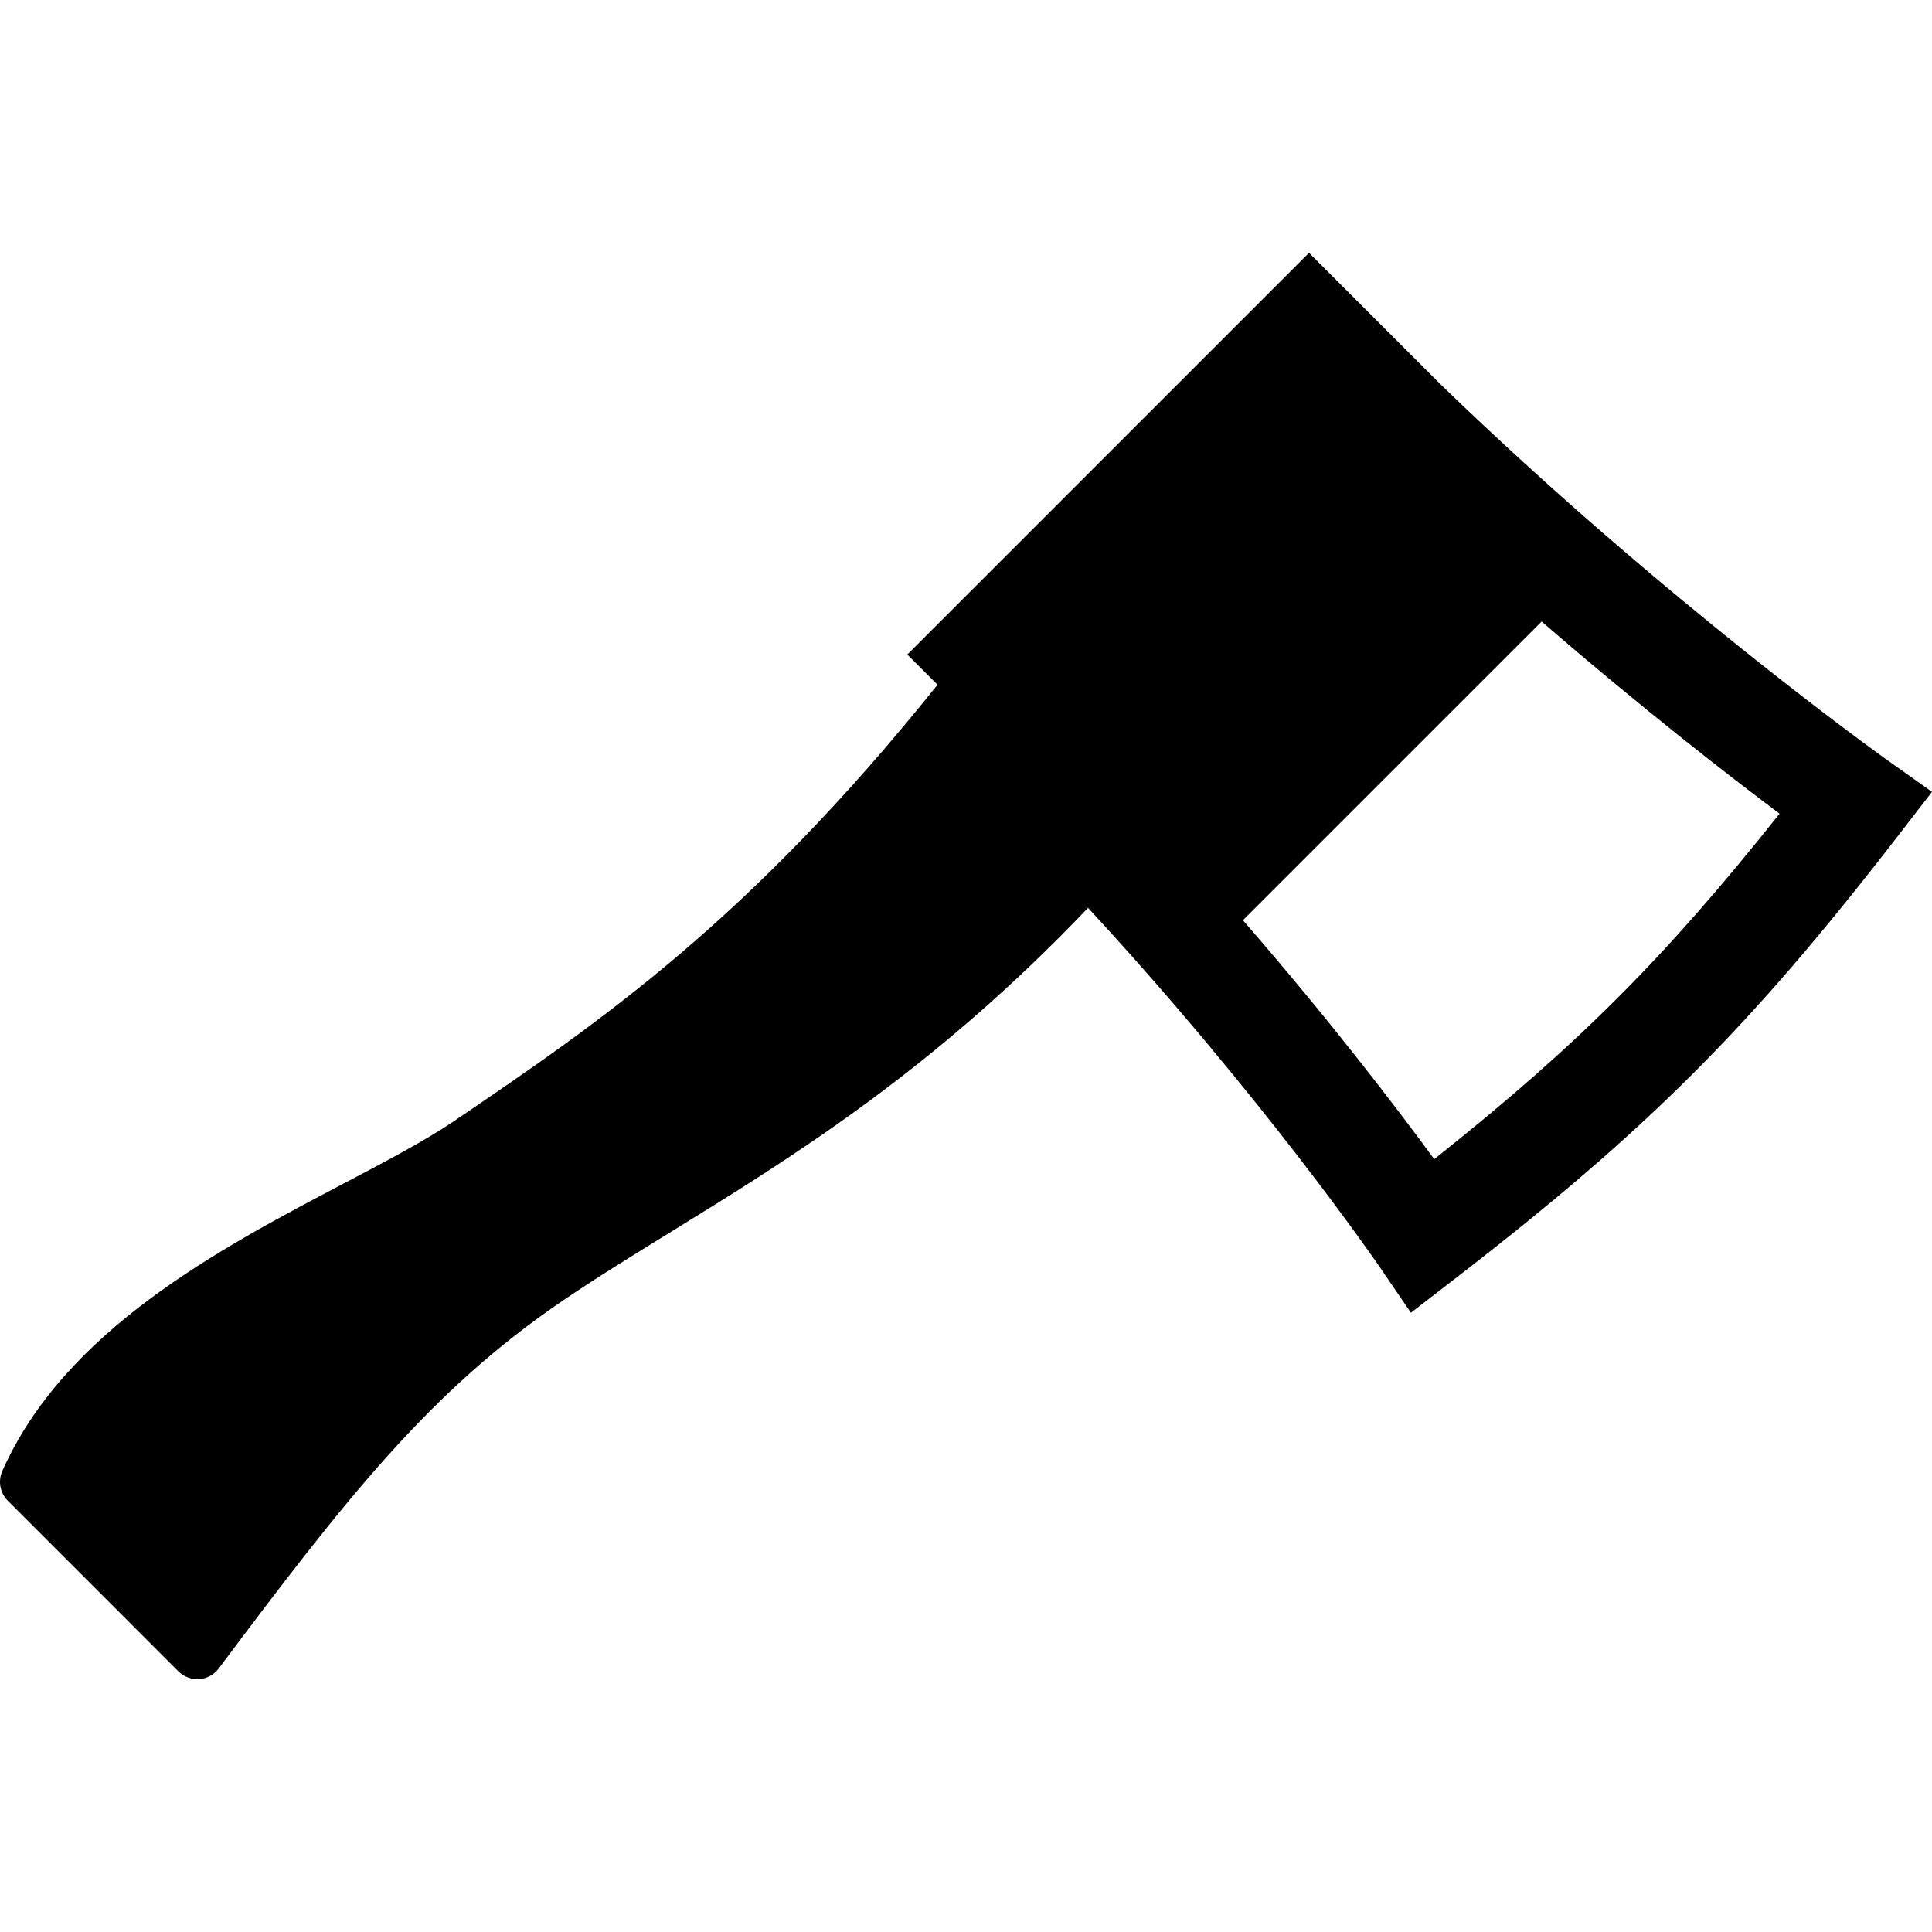
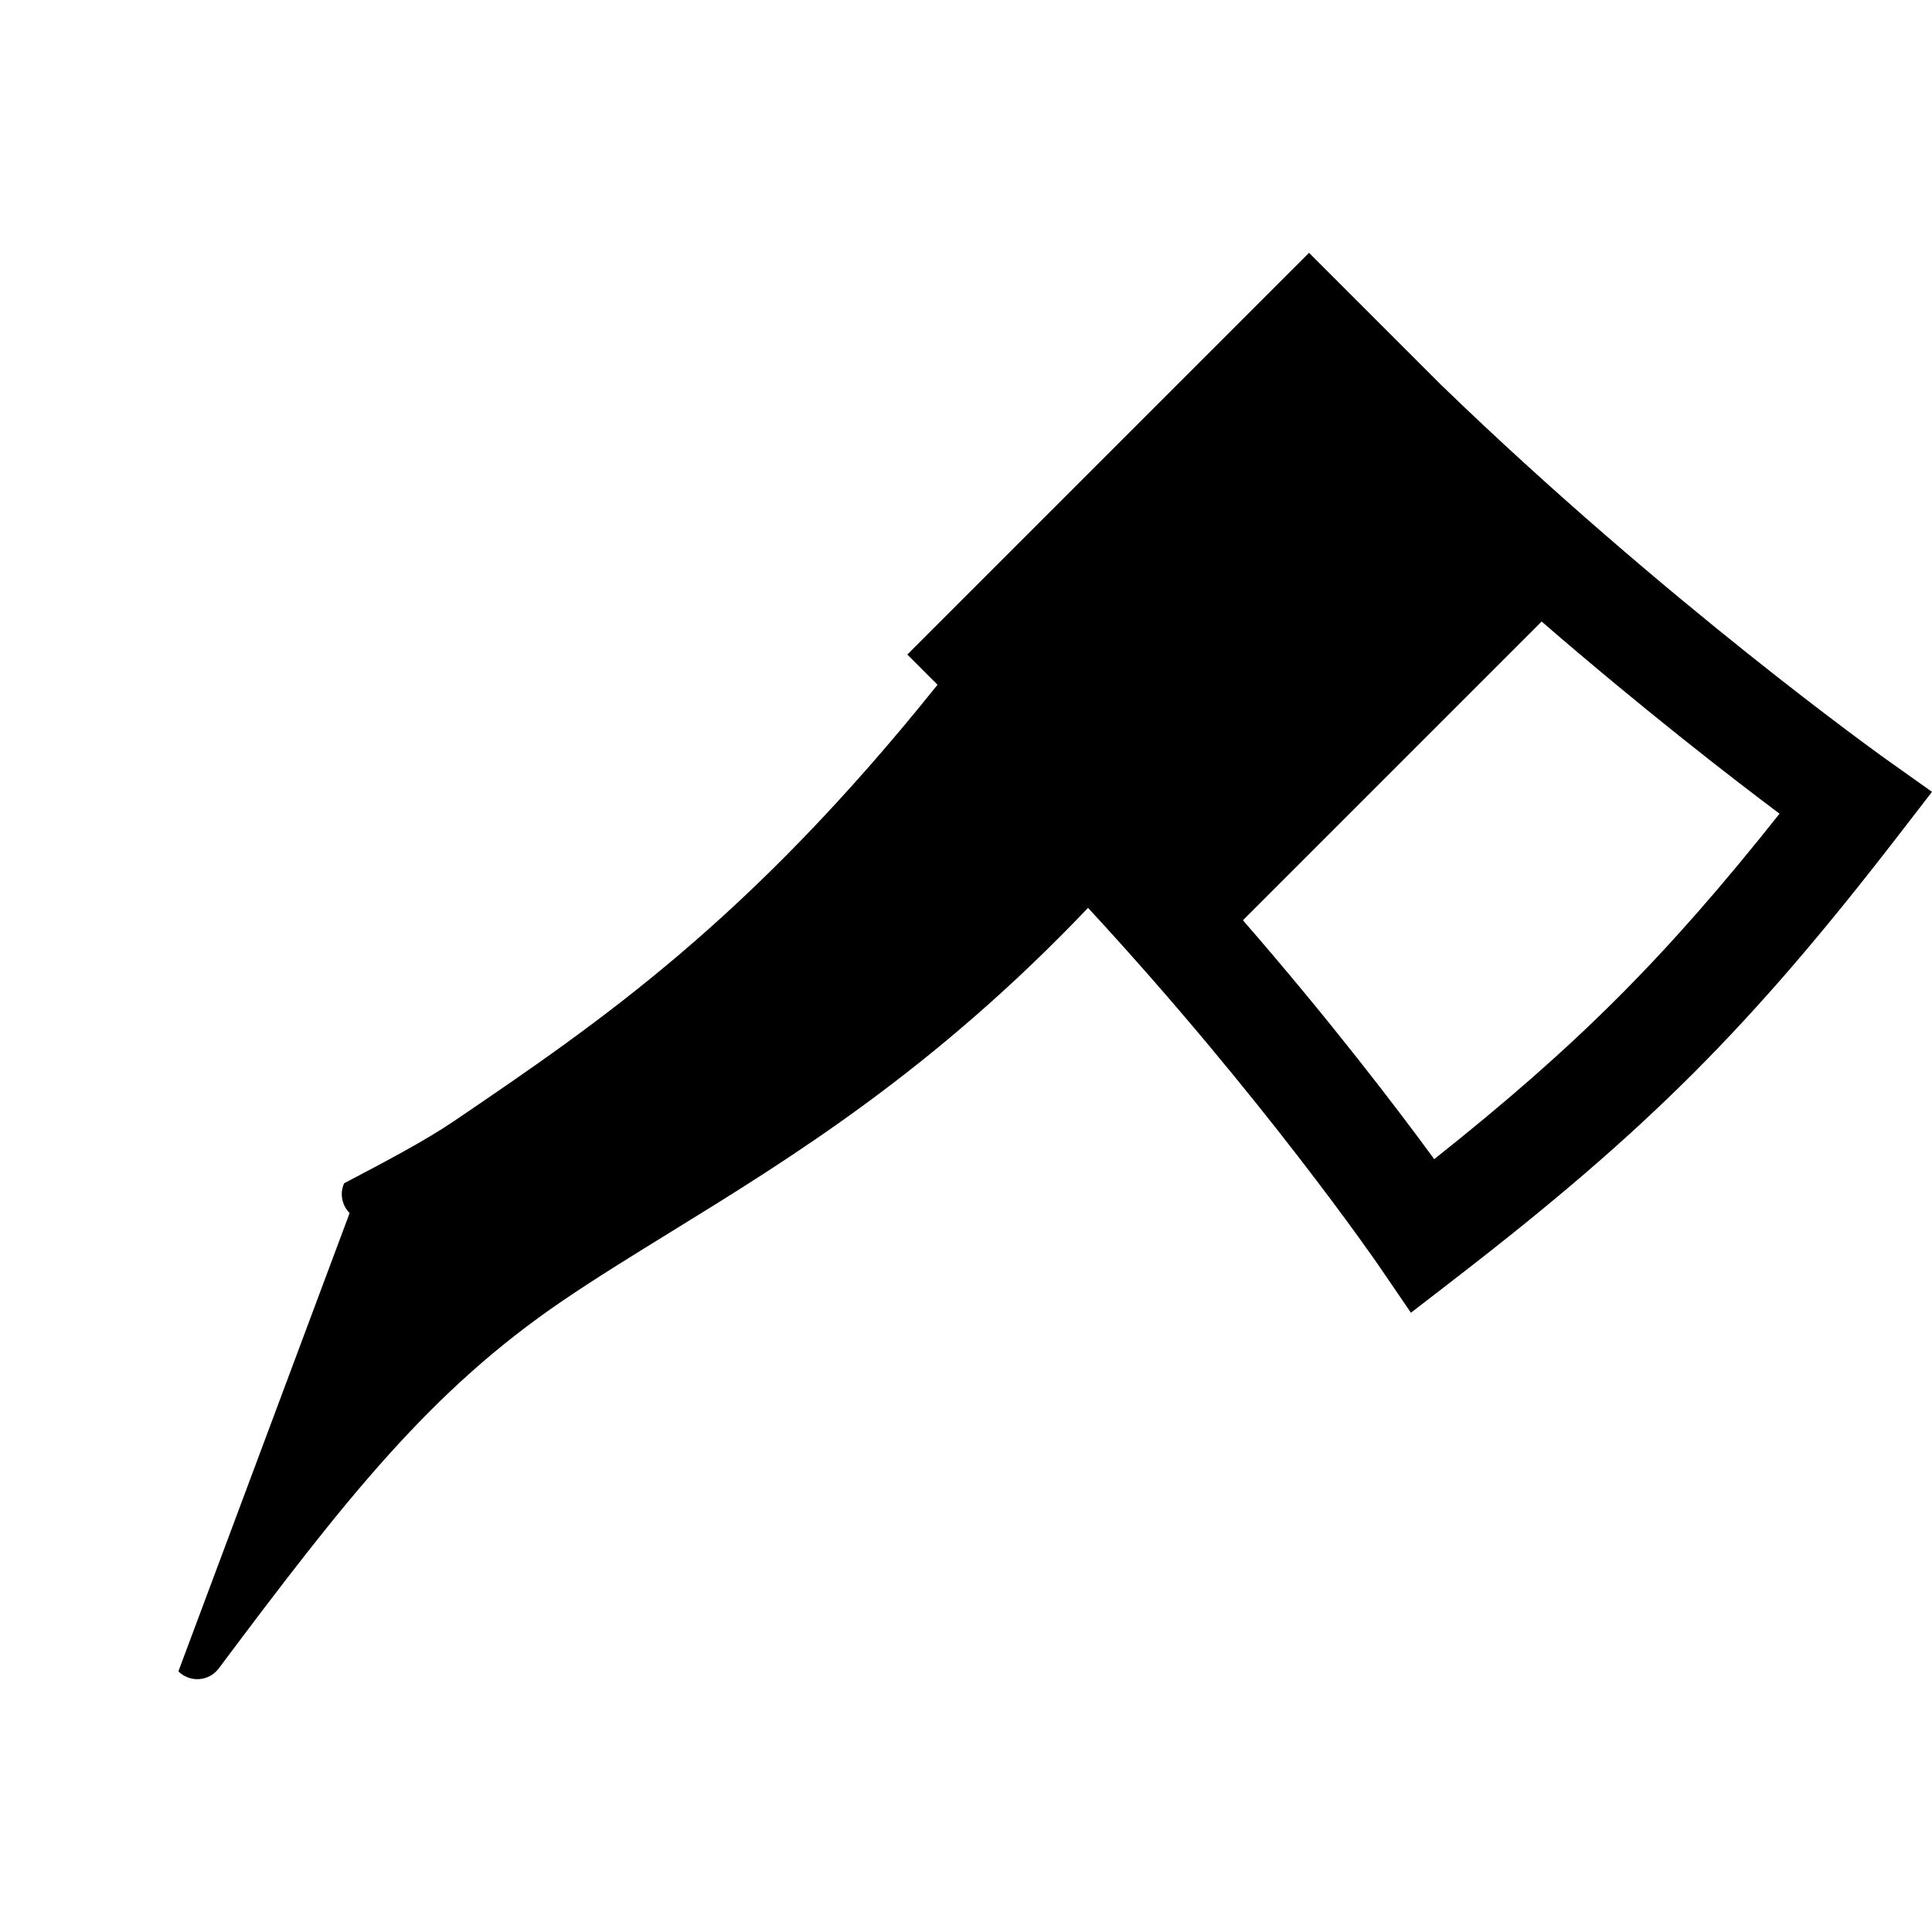
<svg xmlns="http://www.w3.org/2000/svg" fill="#000000" height="800px" width="800px" version="1.1" id="Capa_1" viewBox="0 0 410.449 410.449" xml:space="preserve">
-   <path d="M400.806,161.377c-0.469-0.333-47.16-33.633-94.678-79.641l-28.026-28.025l-85.348,85.346l6.418,6.418  c-40.214,50.232-71.862,71.739-102.662,92.664c-6.141,4.173-14.526,8.581-23.405,13.248C46.68,265.278,13.792,282.567,0.49,312.511  c-0.955,2.148-0.487,4.662,1.174,6.324L37.9,355.074c1.069,1.069,2.516,1.664,4.017,1.664c0.135,0,0.27-0.005,0.405-0.015  c1.644-0.117,3.155-0.942,4.143-2.261c26.929-35.954,44.869-58.964,73.133-78.168c7.173-4.873,14.851-9.604,22.98-14.611  c25.7-15.832,55.763-34.357,88.575-68.809c37.15,40.174,61.522,75.655,61.802,76.064l6.792,9.949l9.536-7.363  c40.622-31.365,62.57-53.313,93.938-93.938l7.227-9.362L400.806,161.377z M304.696,246.261c-7.861-10.75-21.956-29.27-40.642-50.756  l63.462-63.462c21.514,18.6,39.938,32.869,50.545,40.823C353.858,203.361,335.154,222.075,304.696,246.261z" />
+   <path d="M400.806,161.377c-0.469-0.333-47.16-33.633-94.678-79.641l-28.026-28.025l-85.348,85.346l6.418,6.418  c-40.214,50.232-71.862,71.739-102.662,92.664c-6.141,4.173-14.526,8.581-23.405,13.248c-0.955,2.148-0.487,4.662,1.174,6.324L37.9,355.074c1.069,1.069,2.516,1.664,4.017,1.664c0.135,0,0.27-0.005,0.405-0.015  c1.644-0.117,3.155-0.942,4.143-2.261c26.929-35.954,44.869-58.964,73.133-78.168c7.173-4.873,14.851-9.604,22.98-14.611  c25.7-15.832,55.763-34.357,88.575-68.809c37.15,40.174,61.522,75.655,61.802,76.064l6.792,9.949l9.536-7.363  c40.622-31.365,62.57-53.313,93.938-93.938l7.227-9.362L400.806,161.377z M304.696,246.261c-7.861-10.75-21.956-29.27-40.642-50.756  l63.462-63.462c21.514,18.6,39.938,32.869,50.545,40.823C353.858,203.361,335.154,222.075,304.696,246.261z" />
</svg>